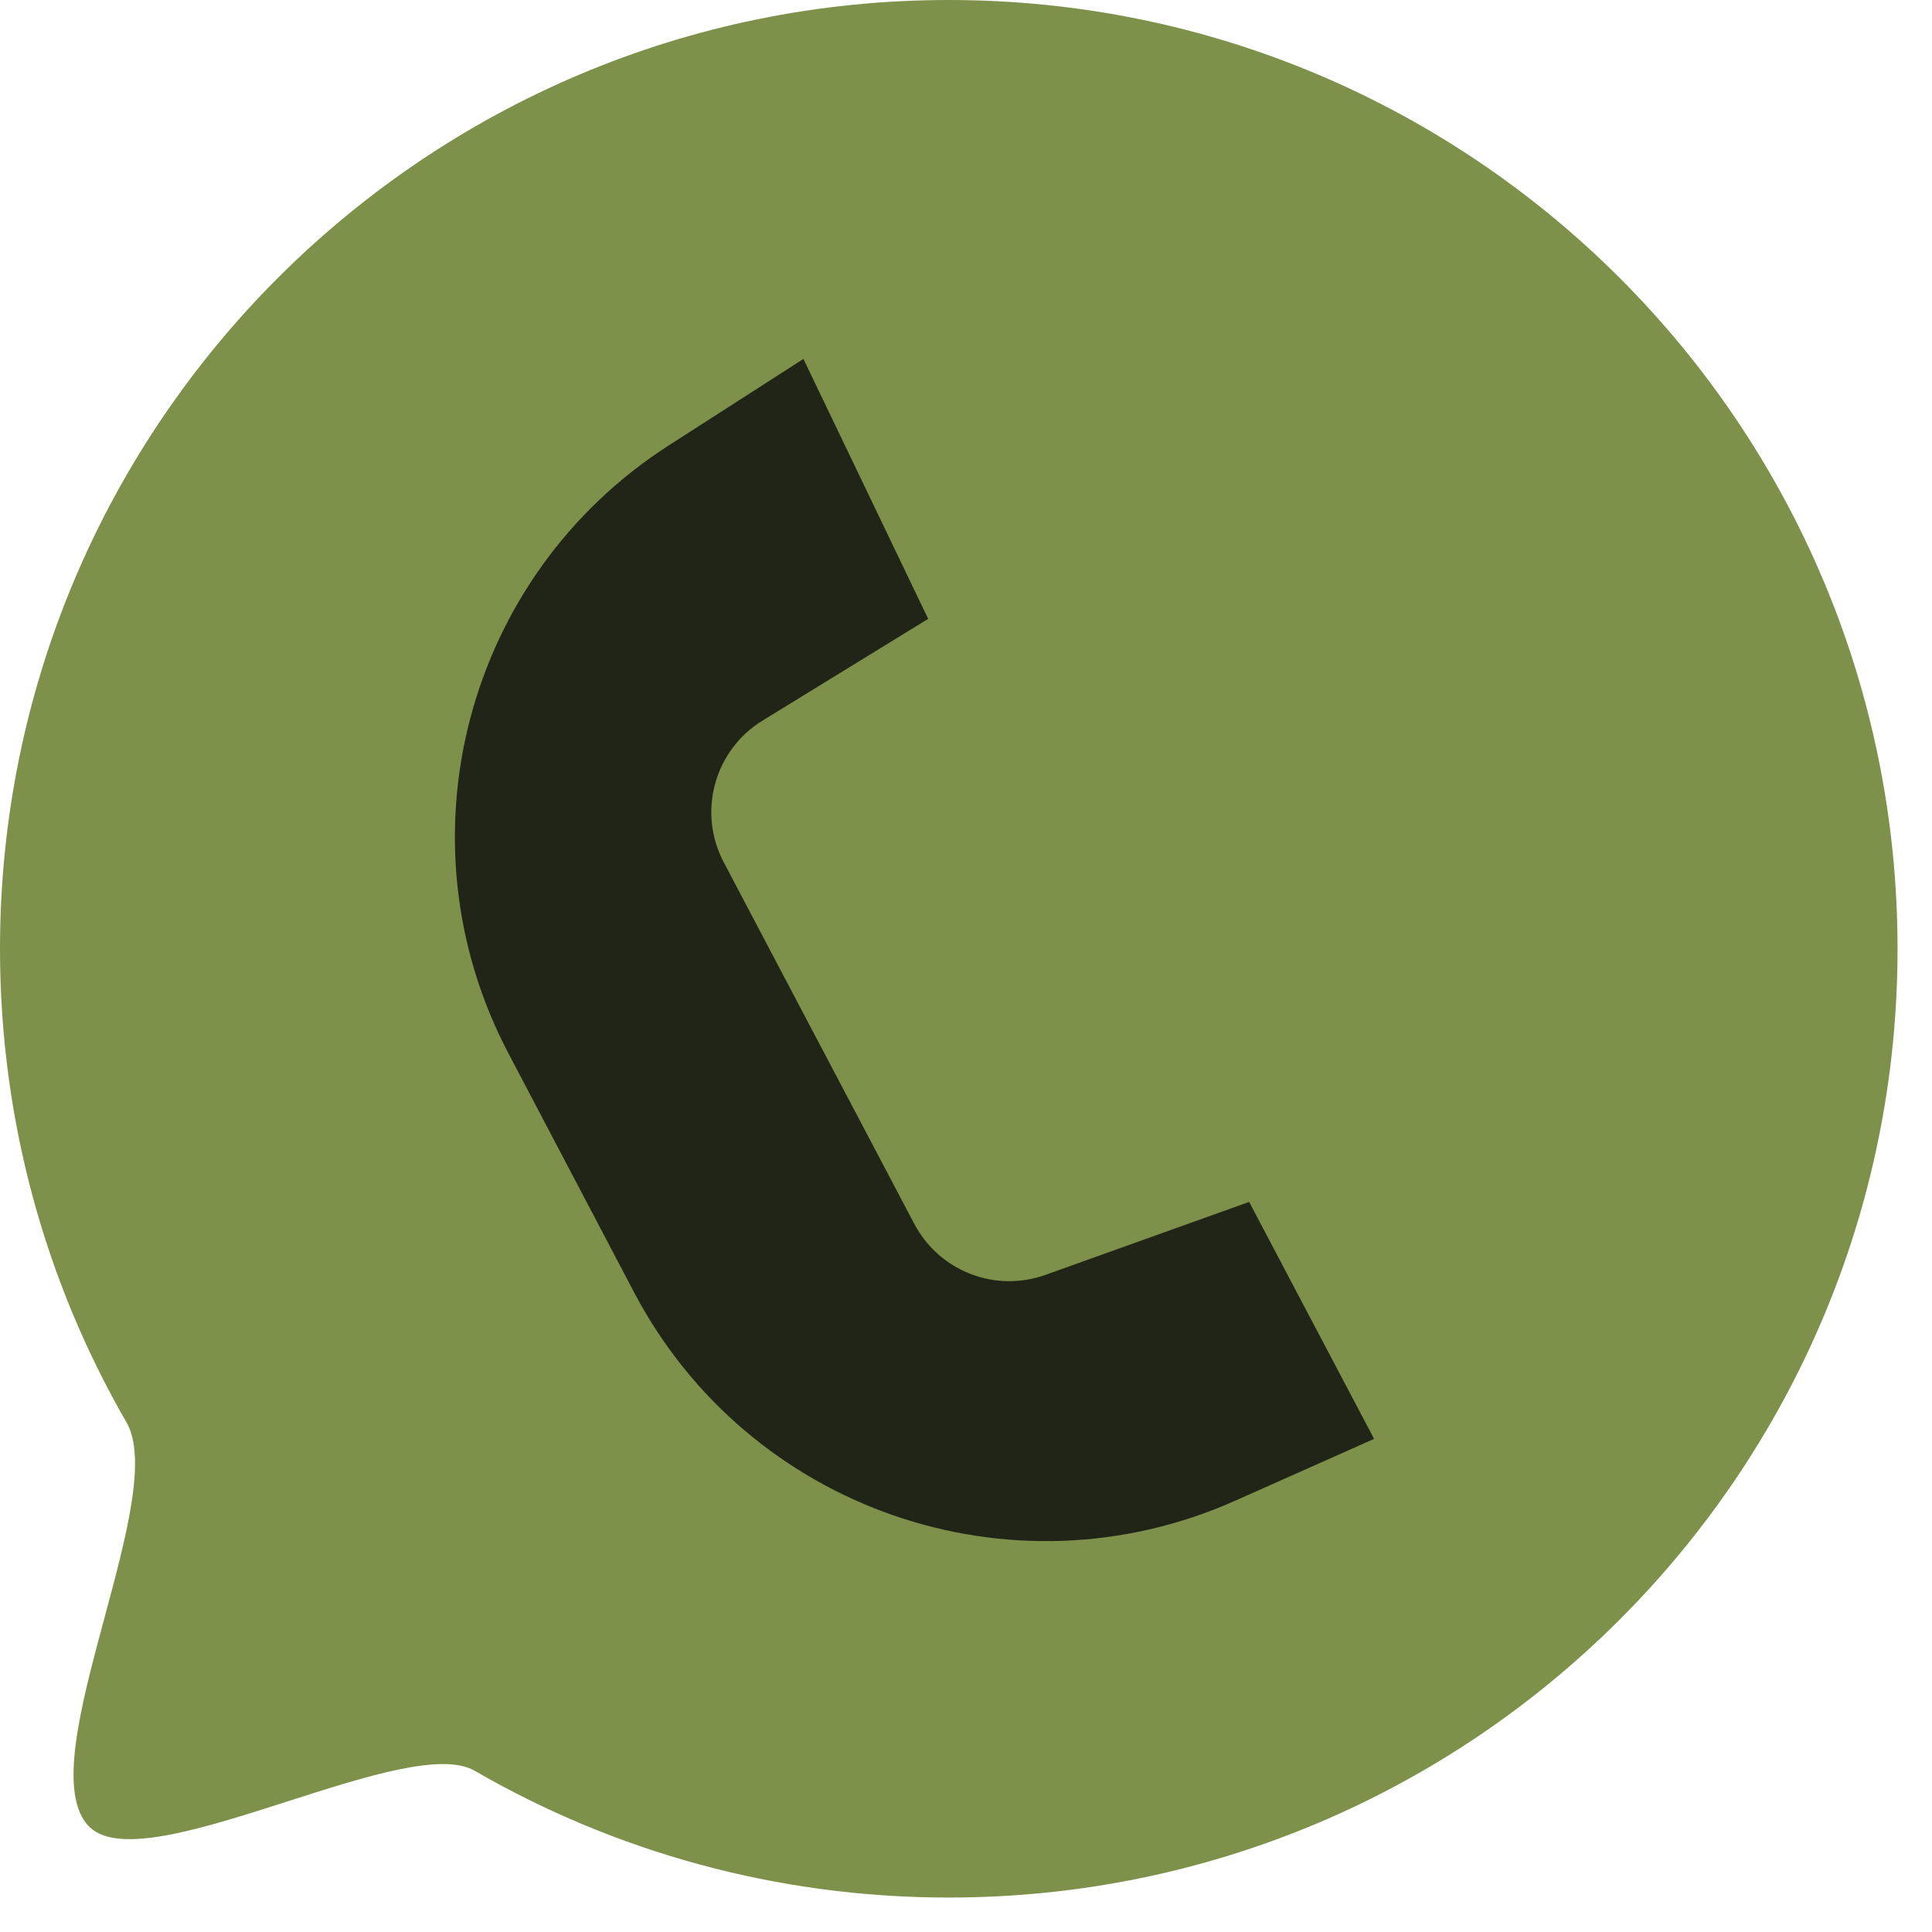
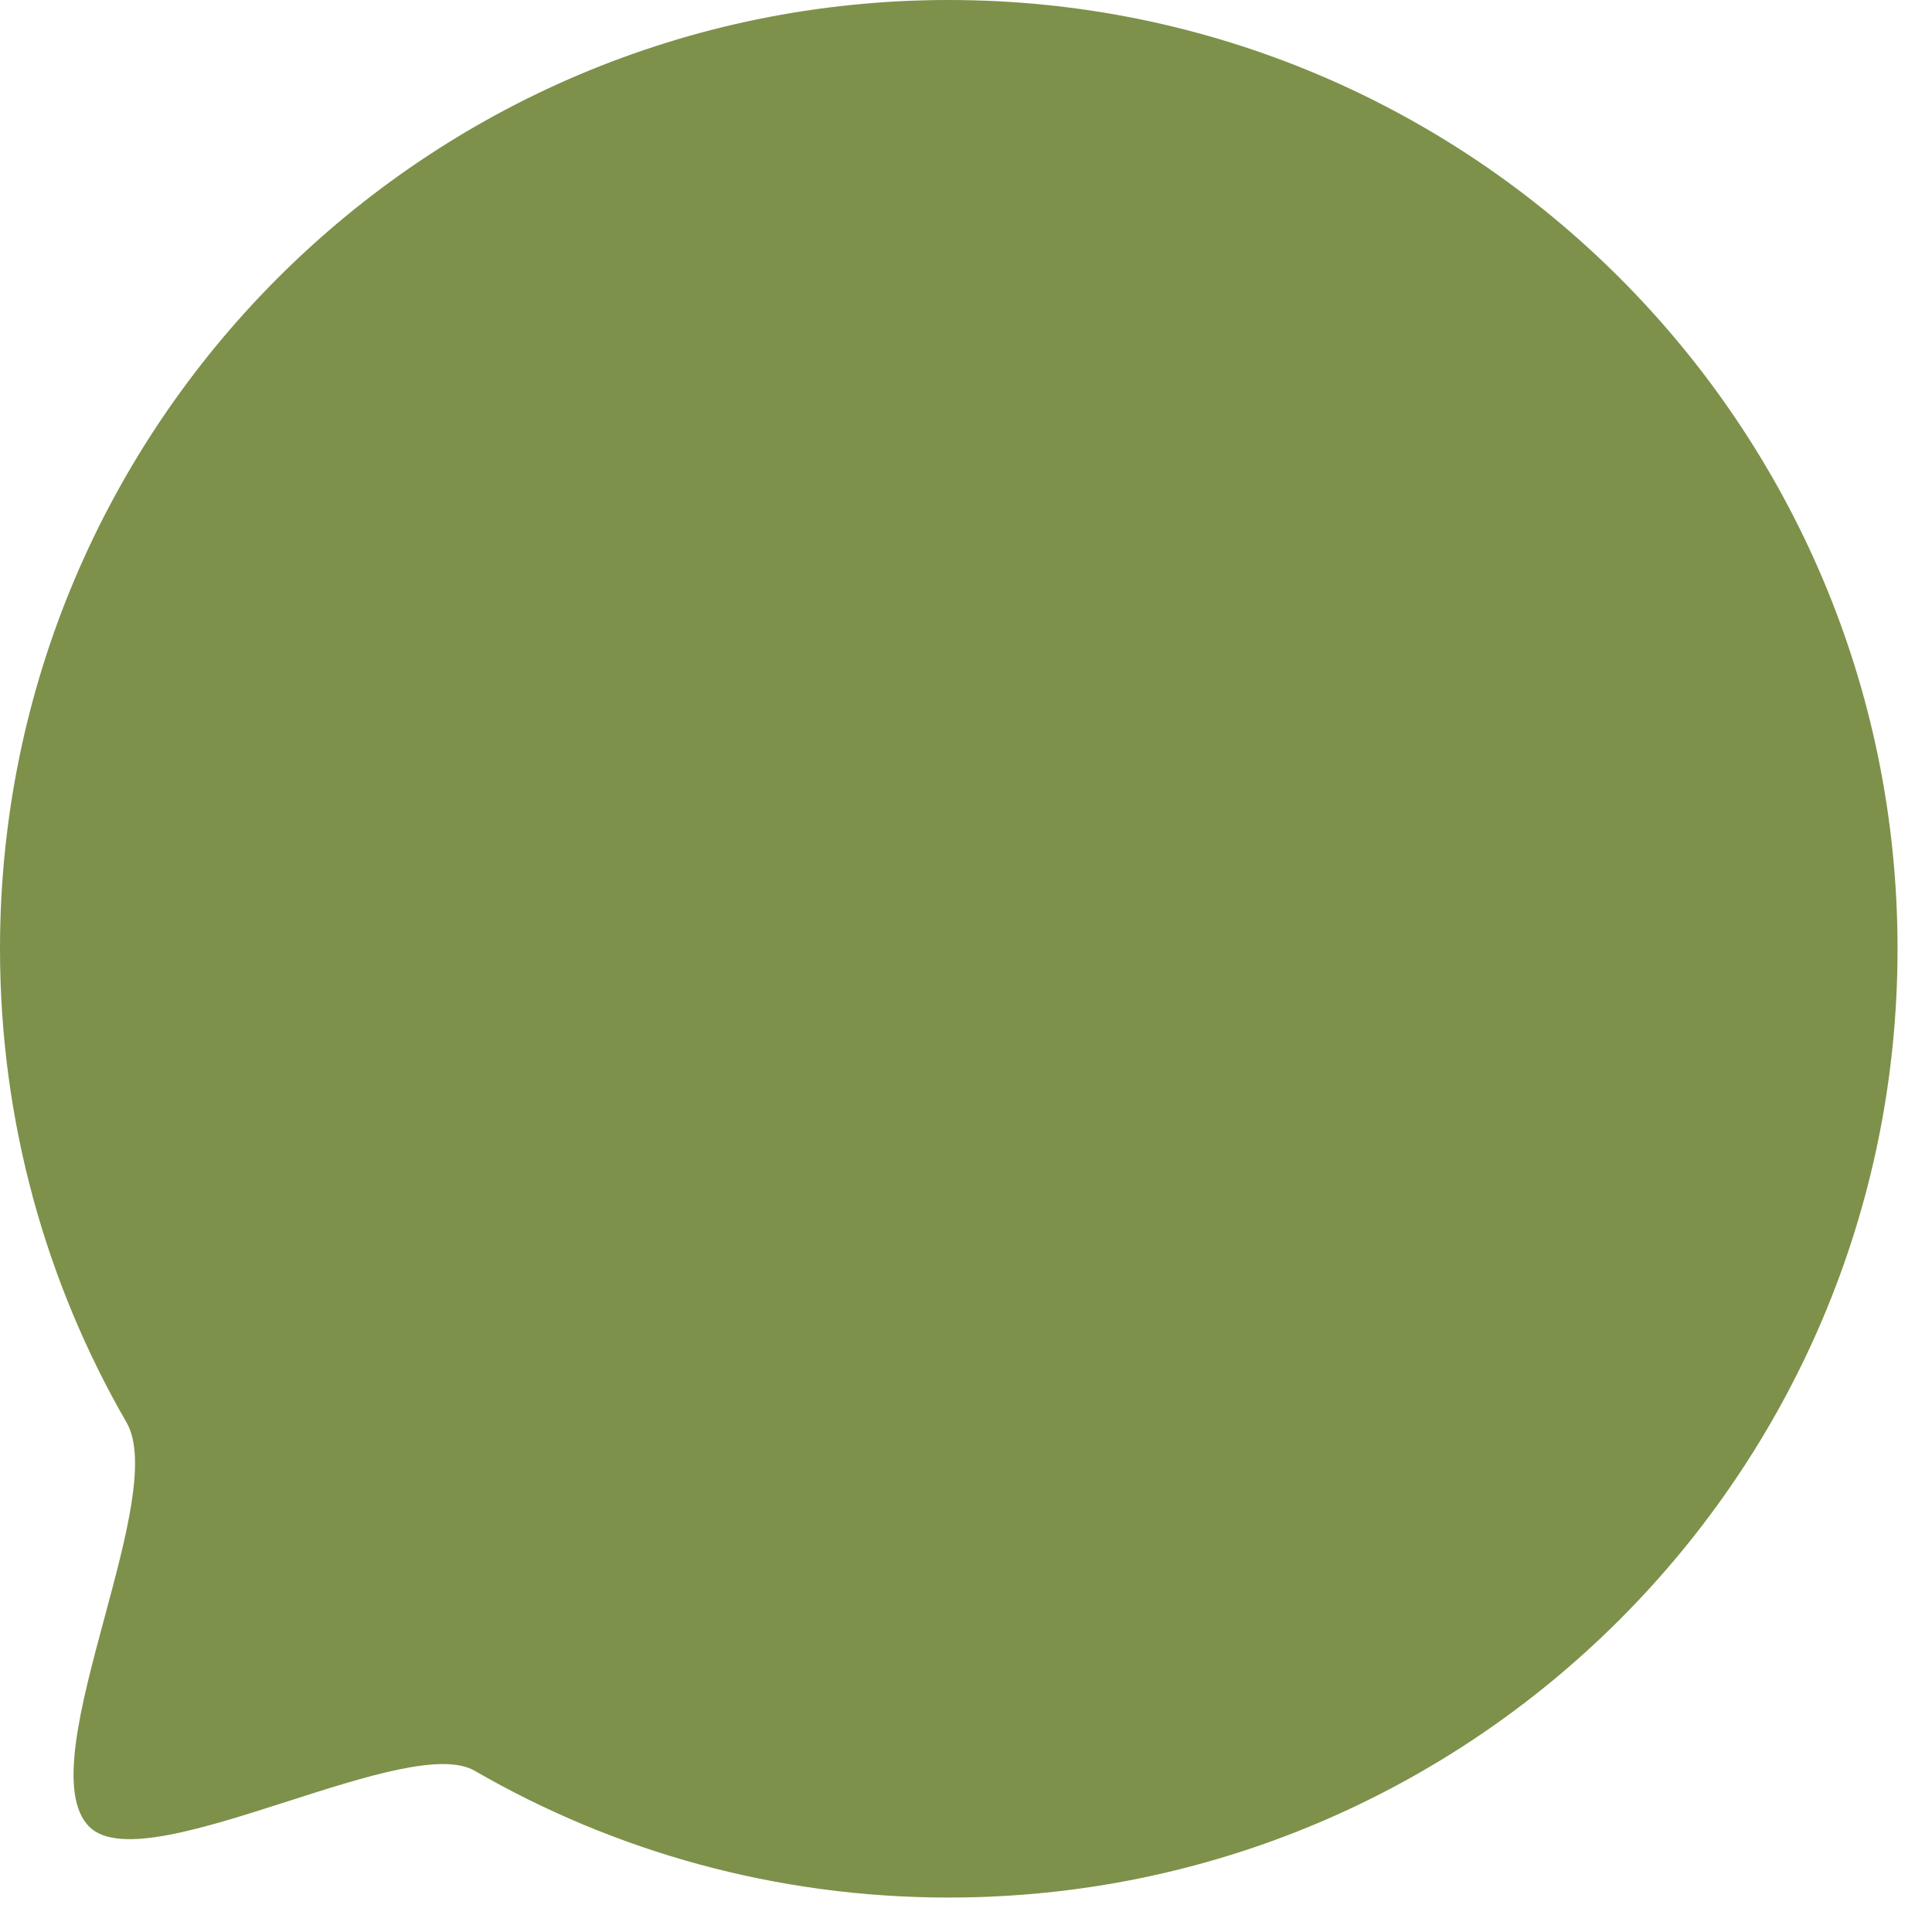
<svg xmlns="http://www.w3.org/2000/svg" width="54" height="54" viewBox="0 0 54 54" fill="none">
  <path fill-rule="evenodd" clip-rule="evenodd" d="M26.518 53.037C41.164 53.037 53.037 41.164 53.037 26.518C53.037 11.873 41.164 0 26.518 0C11.873 0 0 11.873 0 26.518C0 31.34 1.287 35.861 3.536 39.757C4.12 40.768 3.522 42.983 2.921 45.214C2.256 47.684 1.585 50.173 2.506 51.068C3.323 51.862 5.692 51.102 8.044 50.347C10.206 49.654 12.353 48.965 13.266 49.493C17.165 51.747 21.691 53.037 26.518 53.037Z" fill="#7D914A" />
-   <path d="M22.456 10.032L25.943 17.297L21.311 20.142C19.965 20.969 19.491 22.699 20.227 24.097L22.843 29.062L25.555 34.207C26.252 35.529 27.814 36.137 29.221 35.633L34.914 33.594L38.406 40.217L34.518 41.948C28.26 44.735 20.913 42.186 17.724 36.123L14.21 29.44C11.072 23.473 13.016 16.097 18.688 12.452L22.456 10.032Z" fill="#212517" />
</svg>